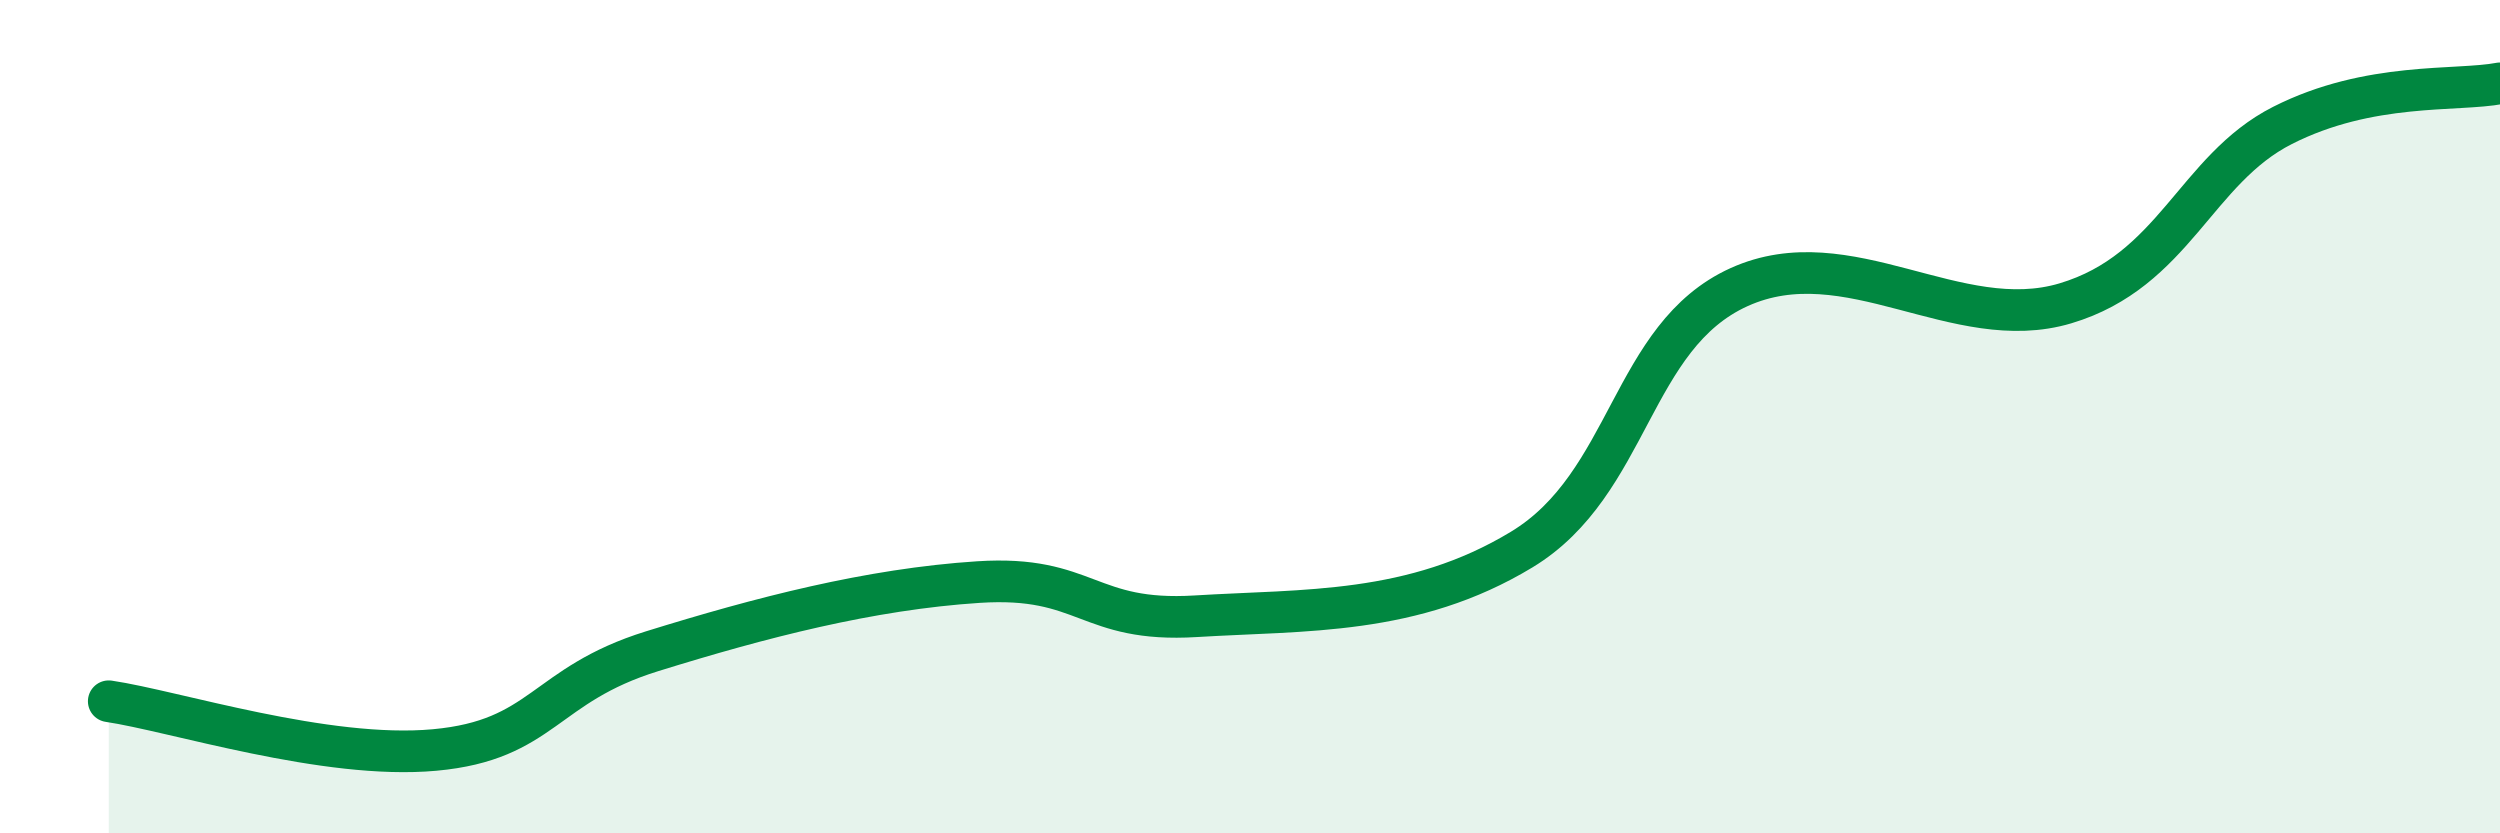
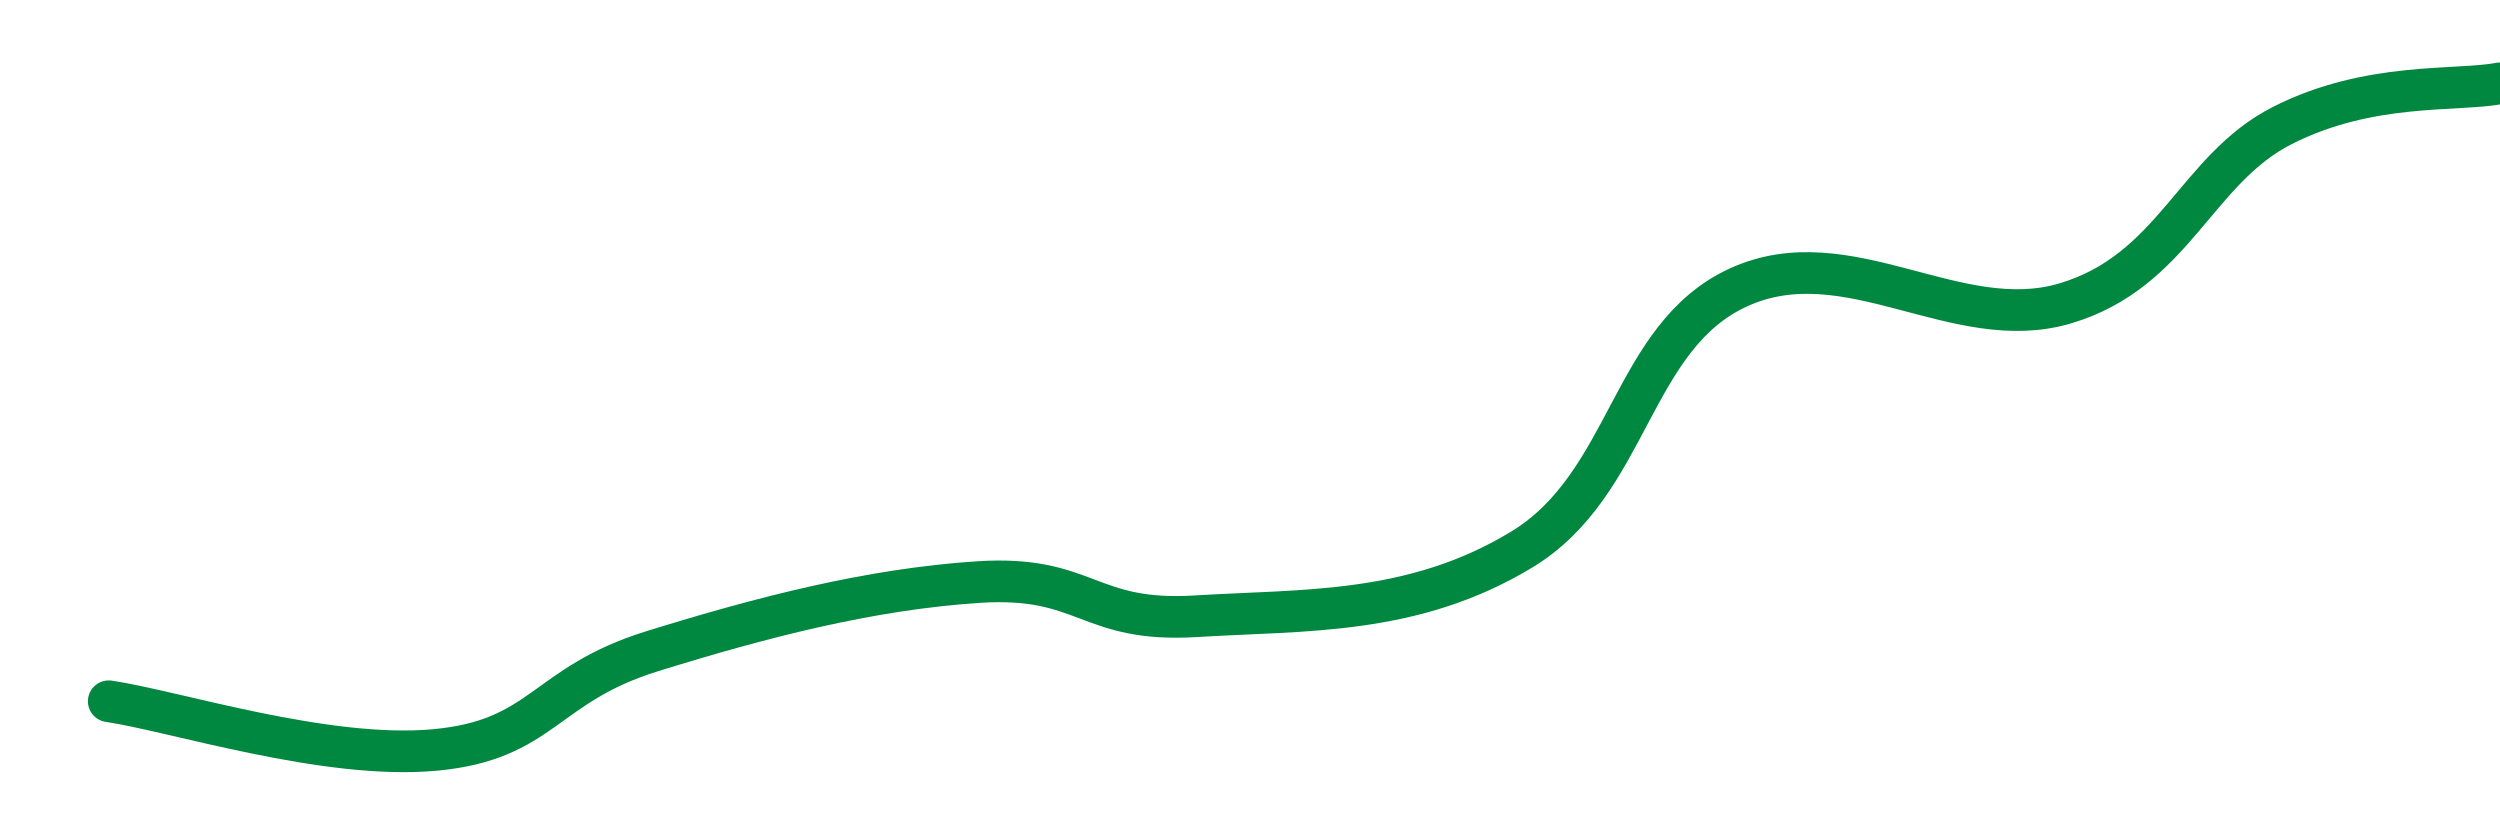
<svg xmlns="http://www.w3.org/2000/svg" width="60" height="20" viewBox="0 0 60 20">
-   <path d="M 2.61,16.83 C 4.17,17.06 7.82,18.24 10.43,18 C 13.04,17.76 13.04,16.44 15.65,15.63 C 18.26,14.82 20.87,14.14 23.48,13.97 C 26.09,13.8 26.09,14.95 28.7,14.79 C 31.31,14.63 33.91,14.77 36.52,13.19 C 39.13,11.61 39.13,8.07 41.74,6.89 C 44.35,5.71 46.96,8.06 49.57,7.28 C 52.18,6.5 52.69,4.07 54.78,3.01 C 56.87,1.95 58.96,2.2 60,2L60 20L2.61 20Z" fill="#008740" opacity="0.1" stroke-linecap="round" stroke-linejoin="round" />
  <path d="M 2.61,16.83 C 4.17,17.06 7.82,18.24 10.43,18 C 13.04,17.76 13.04,16.44 15.65,15.63 C 18.26,14.82 20.87,14.14 23.48,13.97 C 26.09,13.8 26.09,14.95 28.7,14.79 C 31.31,14.63 33.91,14.77 36.52,13.19 C 39.13,11.61 39.13,8.07 41.74,6.89 C 44.35,5.71 46.96,8.06 49.57,7.28 C 52.18,6.5 52.69,4.07 54.78,3.01 C 56.87,1.95 58.96,2.2 60,2" stroke="#008740" stroke-width="1" fill="none" stroke-linecap="round" stroke-linejoin="round" />
</svg>